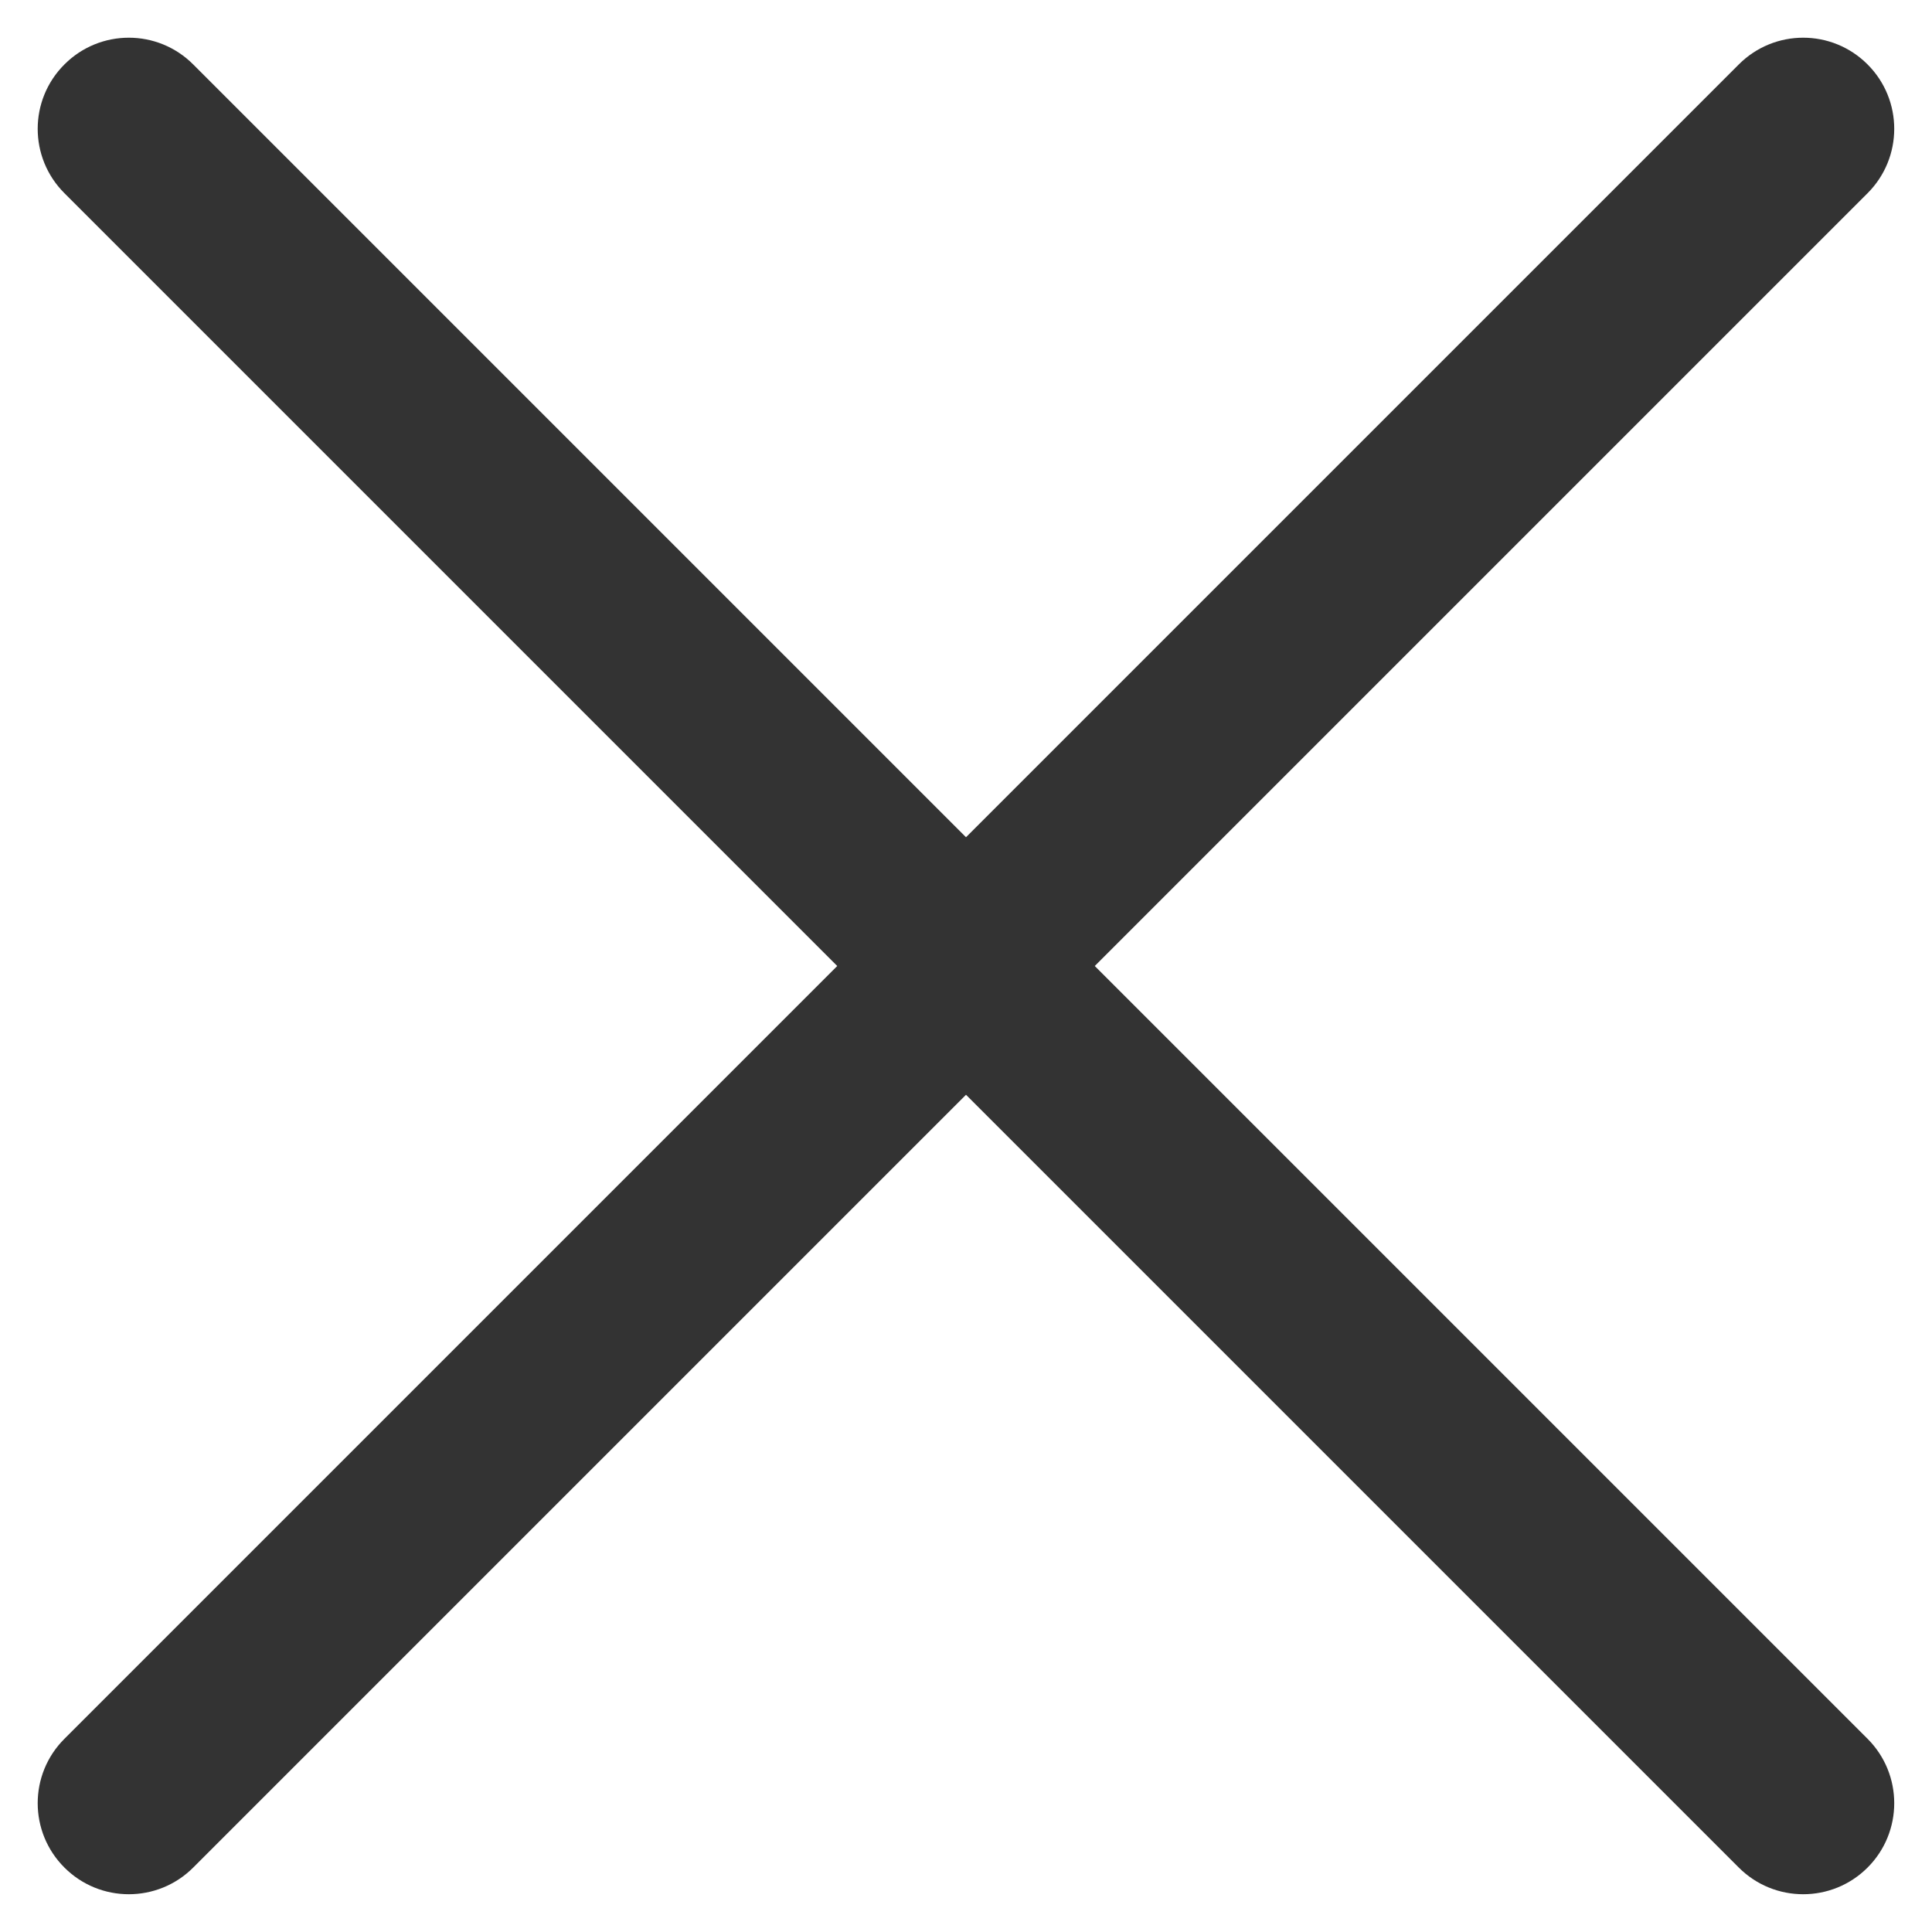
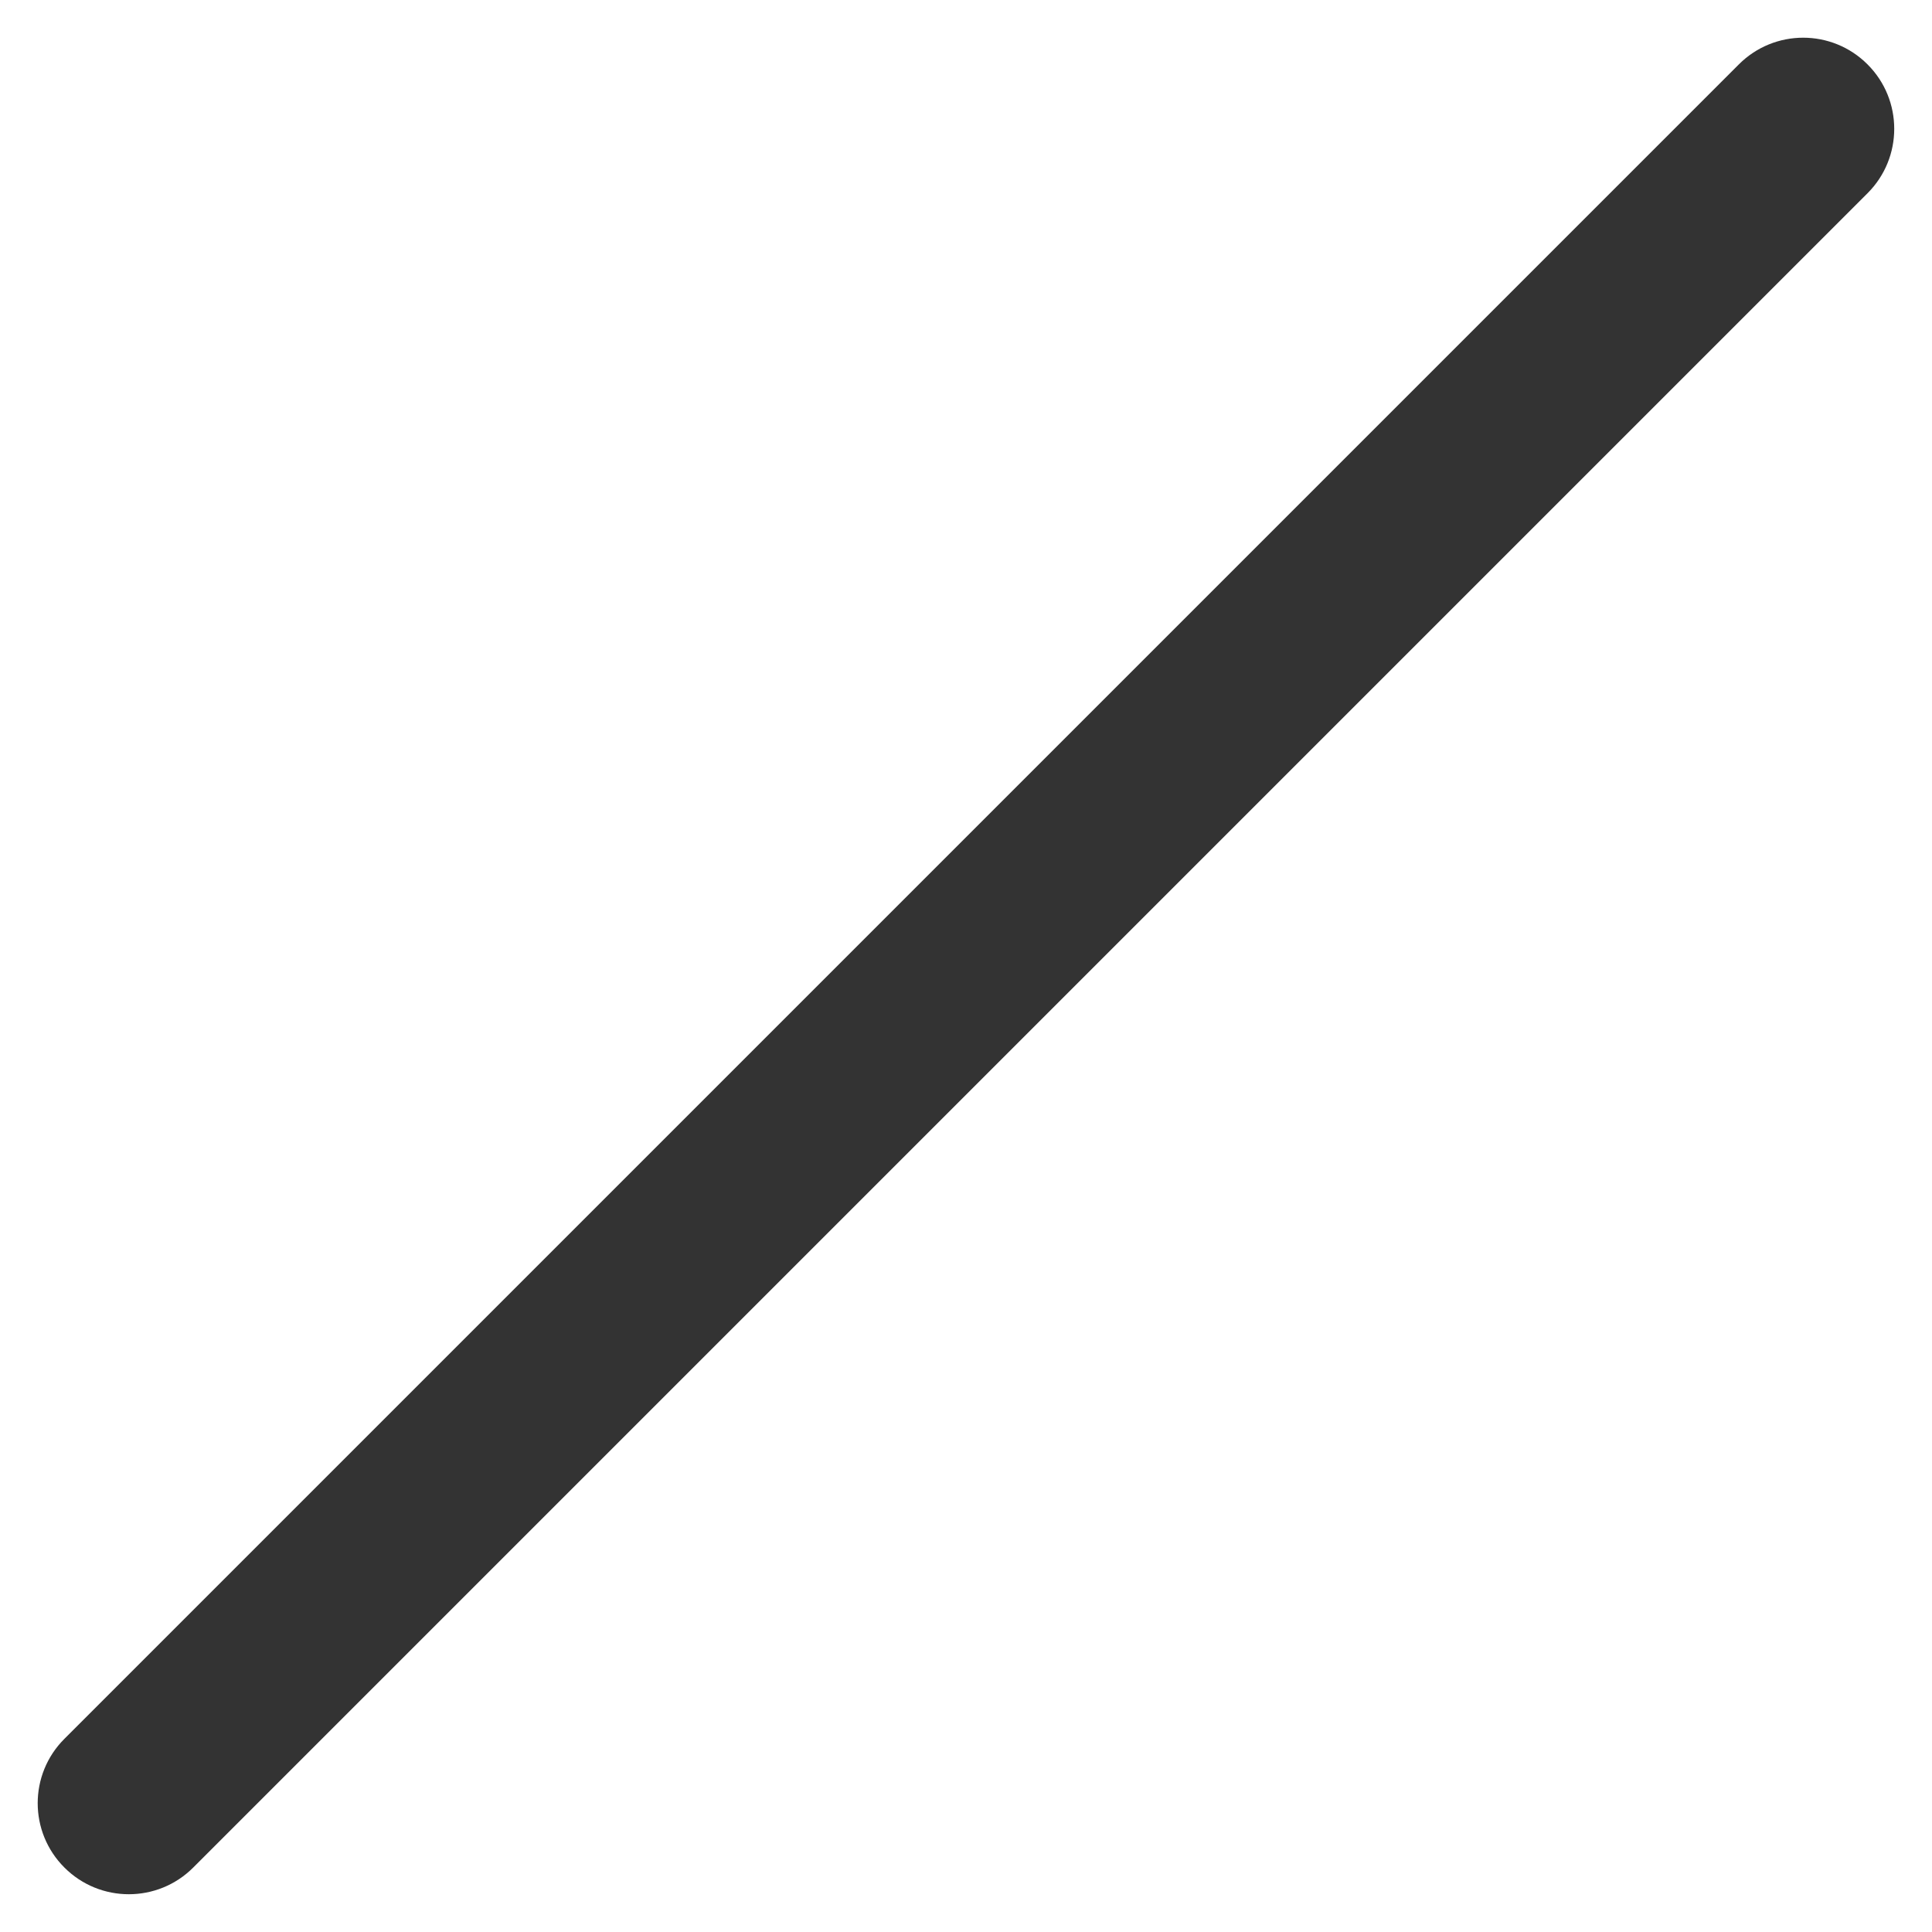
<svg xmlns="http://www.w3.org/2000/svg" width="20" height="20" viewBox="0 0 20 20" fill="none">
  <path d="M18 0.667C18.368 0.298 18.965 0.298 19.333 0.667C19.701 1.035 19.701 1.632 19.333 2L2 19.333C1.632 19.701 1.035 19.701 0.667 19.333C0.298 18.965 0.298 18.368 0.667 18L18 0.667Z" fill="#333333" />
-   <path d="M19.333 18C19.701 18.368 19.701 18.965 19.333 19.333C18.965 19.701 18.368 19.701 18 19.333L0.667 2C0.298 1.632 0.298 1.035 0.667 0.667C1.035 0.298 1.632 0.298 2 0.667L19.333 18Z" fill="#333333" />
</svg>